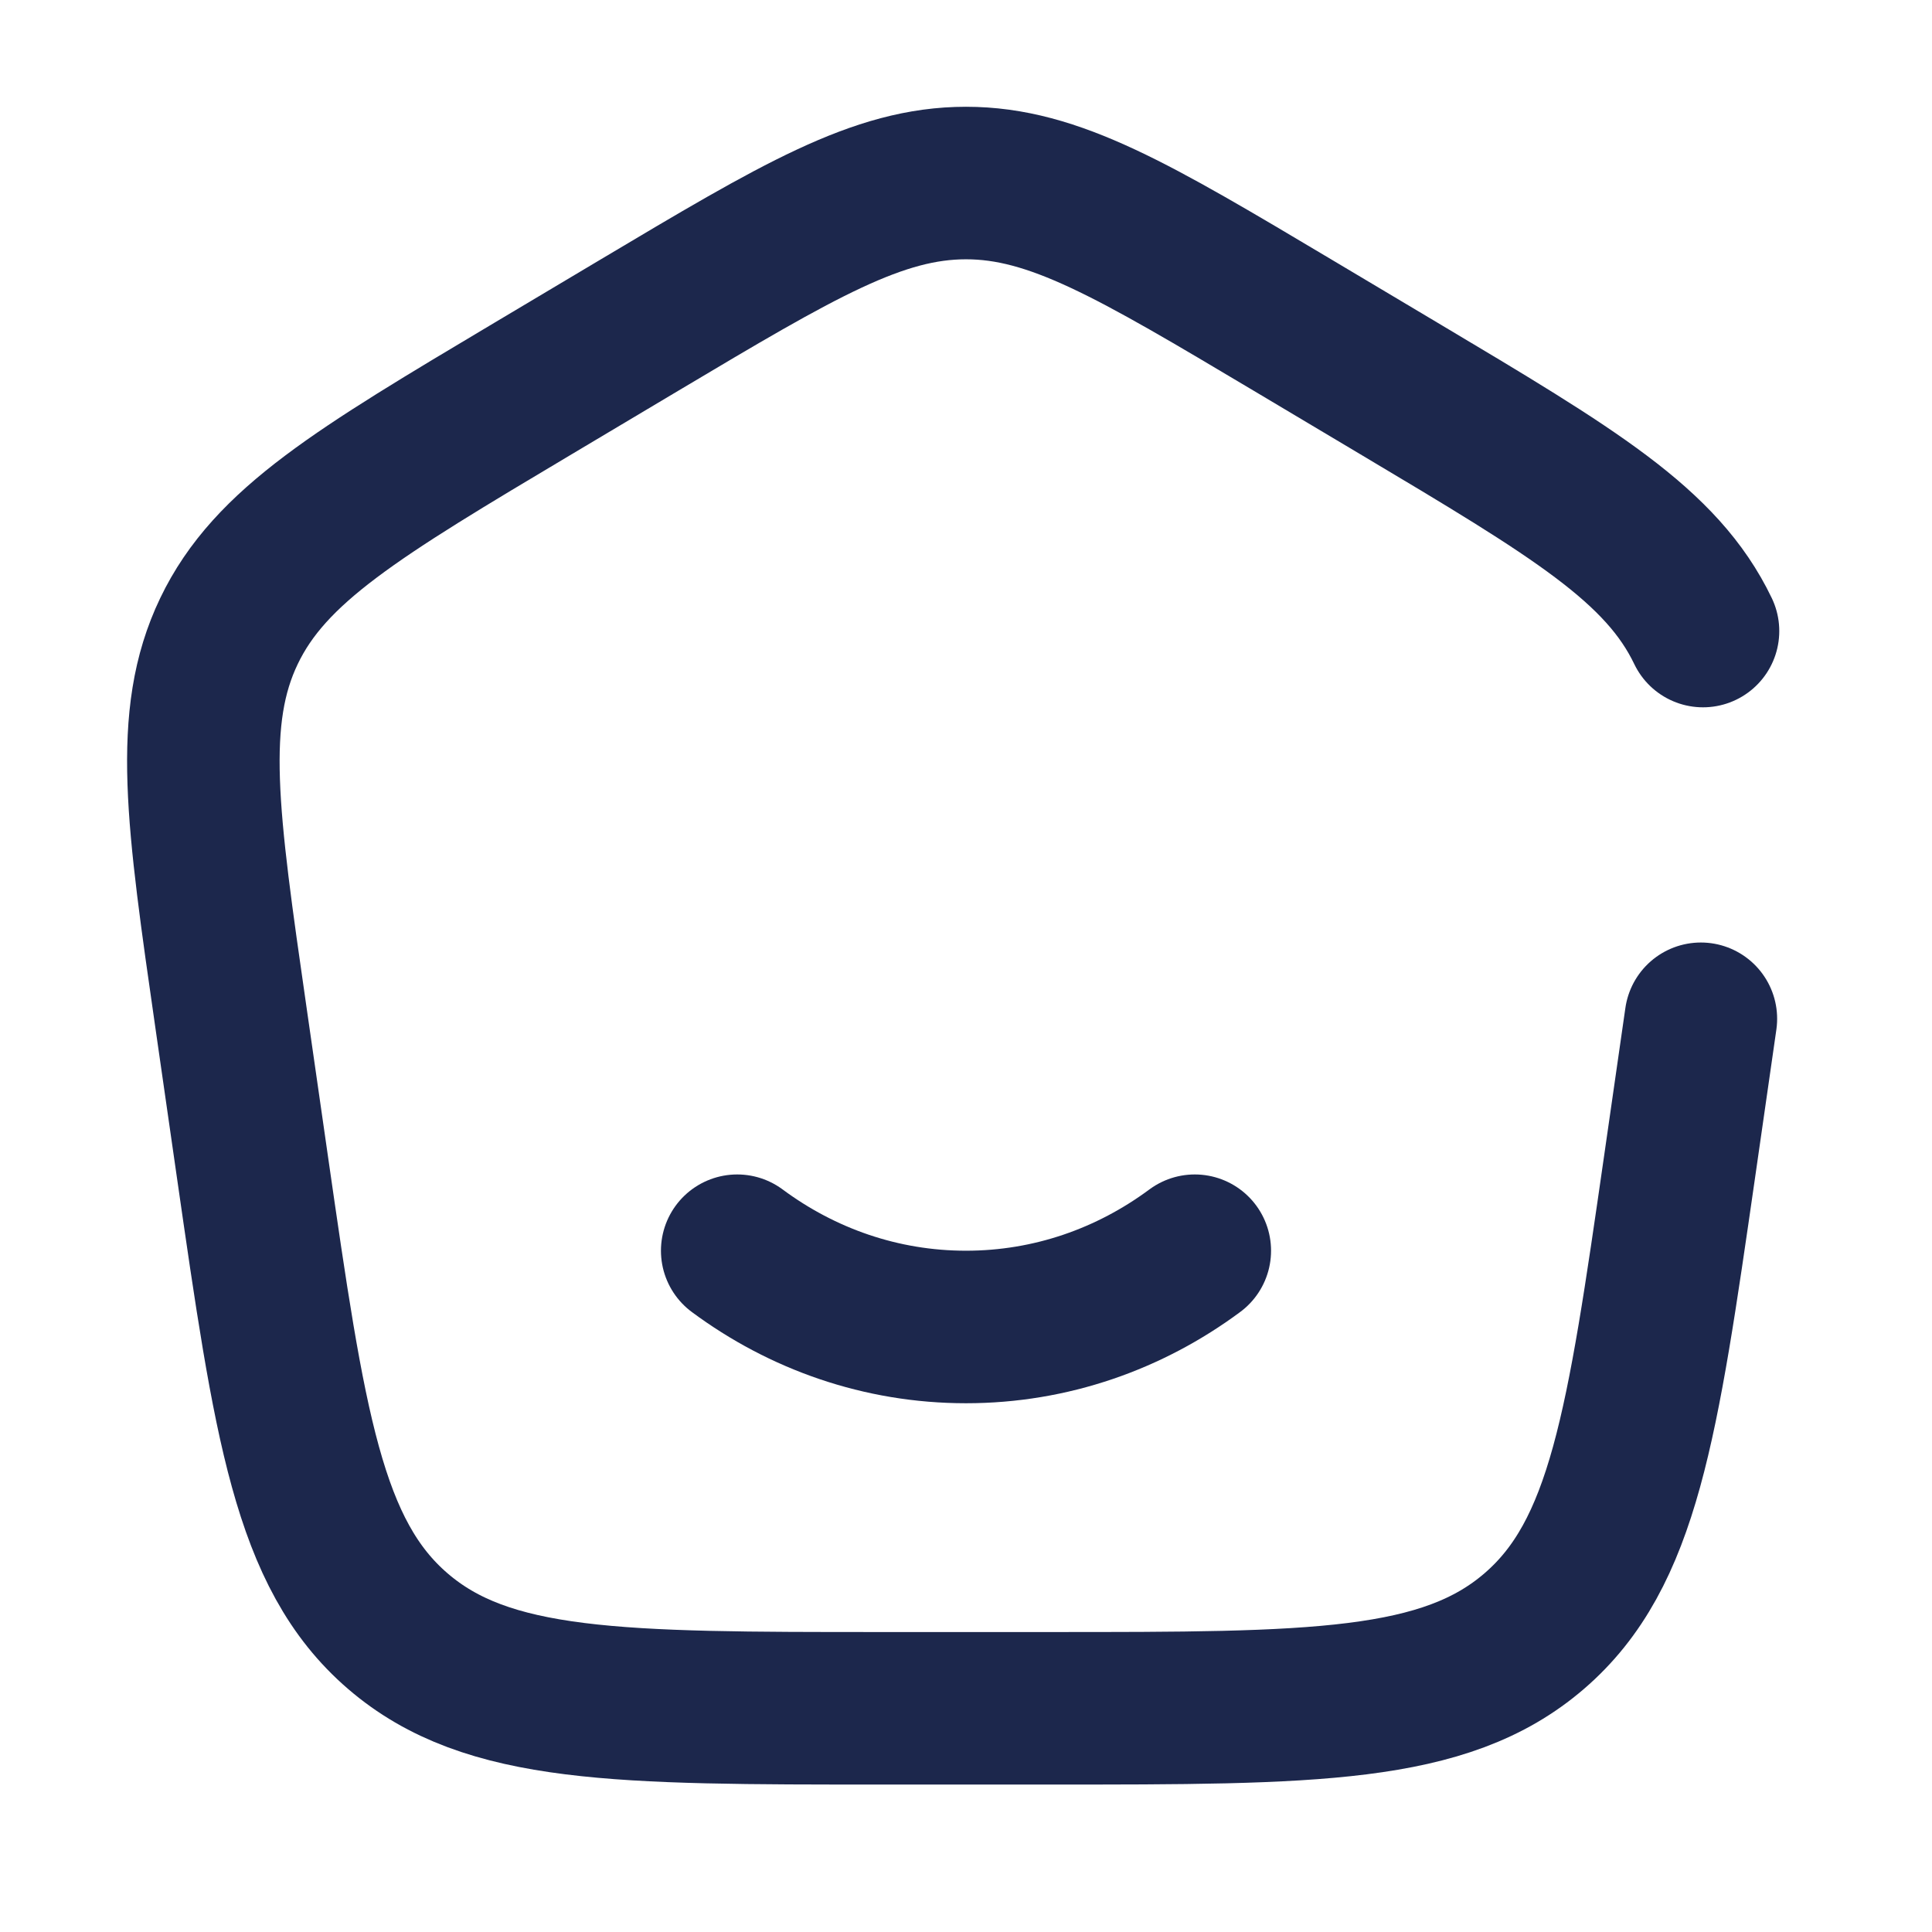
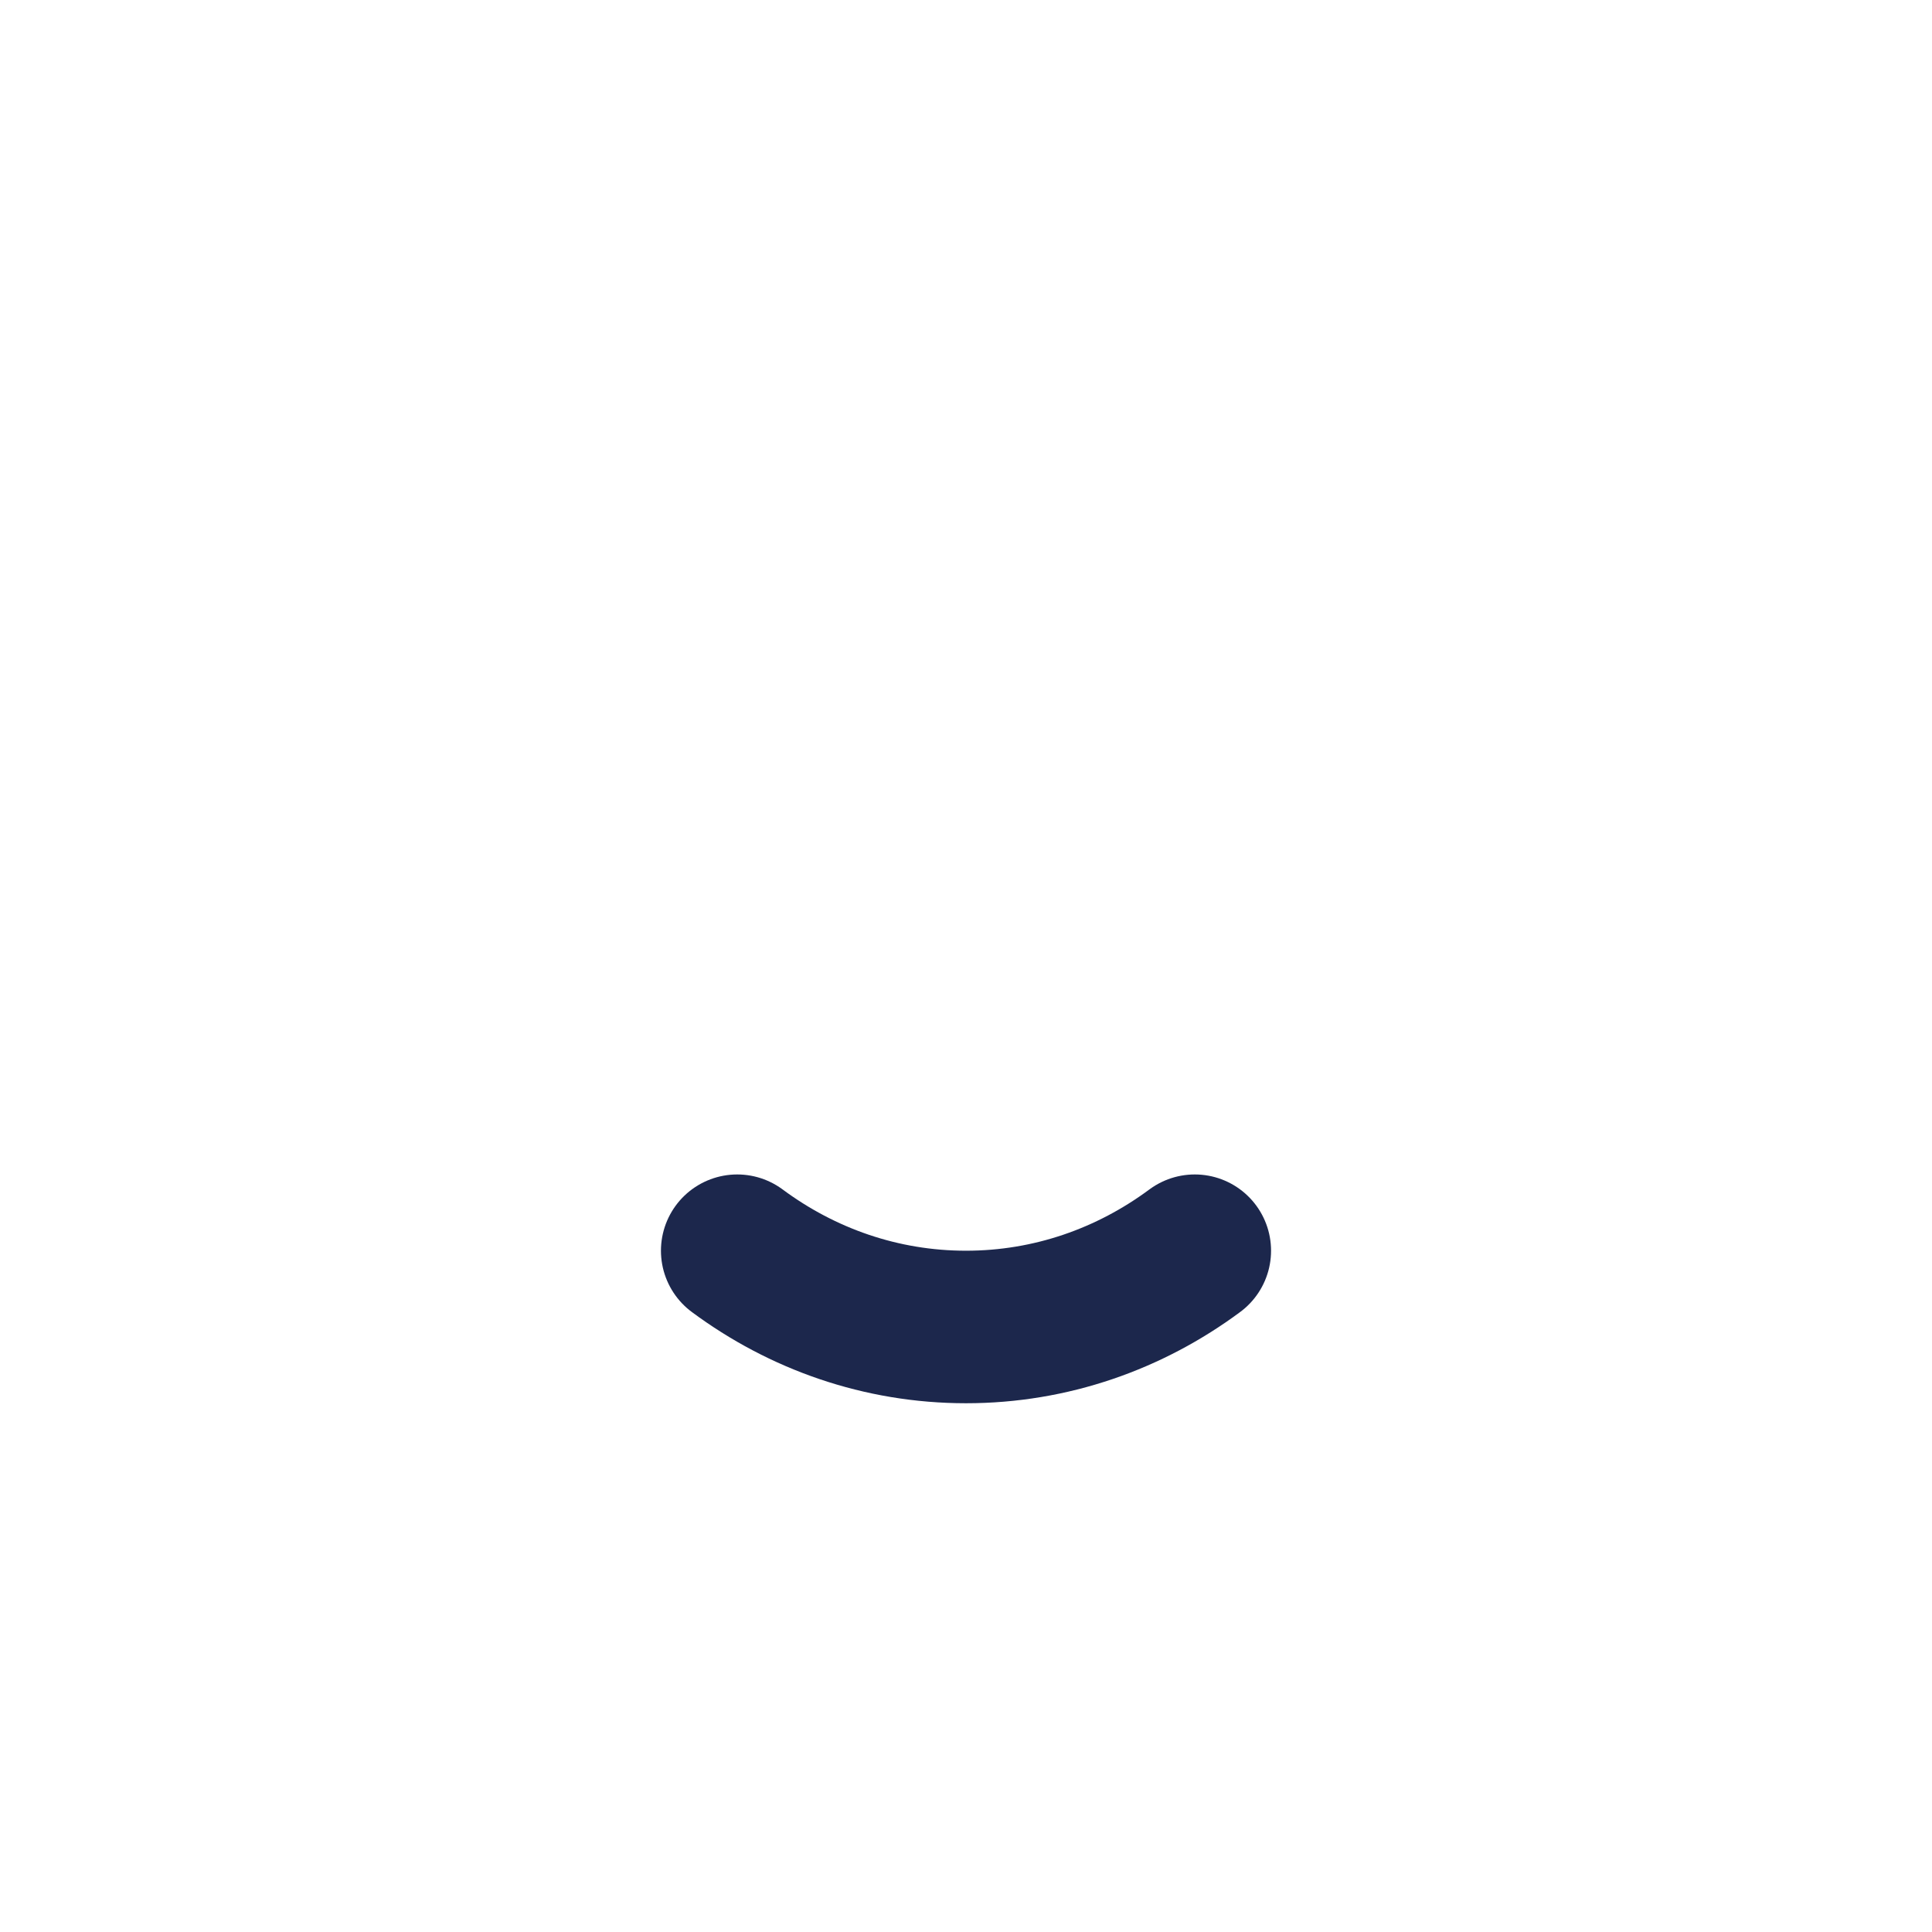
<svg xmlns="http://www.w3.org/2000/svg" width="19" height="19" viewBox="0 0 19 19" fill="none">
  <path d="M7.25 12.3C7.888 12.773 8.663 13.05 9.5 13.05C10.337 13.05 11.112 12.773 11.75 12.3" stroke="#1C274C" stroke-width="1.5" stroke-linecap="round" />
-   <path d="M16.727 10.019L16.518 11.472C16.152 14.012 15.97 15.282 15.088 16.041C14.207 16.8 12.915 16.8 10.33 16.8H8.67C6.086 16.8 4.793 16.8 3.912 16.041C3.03 15.282 2.848 14.012 2.482 11.472L2.273 10.019C1.988 8.041 1.846 7.052 2.252 6.206C2.657 5.361 3.52 4.847 5.245 3.819L6.284 3.2C7.851 2.267 8.634 1.8 9.5 1.8C10.366 1.8 11.149 2.267 12.716 3.2L13.755 3.819C15.48 4.847 16.343 5.361 16.748 6.206" stroke="#1C274C" stroke-width="1.5" stroke-linecap="round" />
</svg>